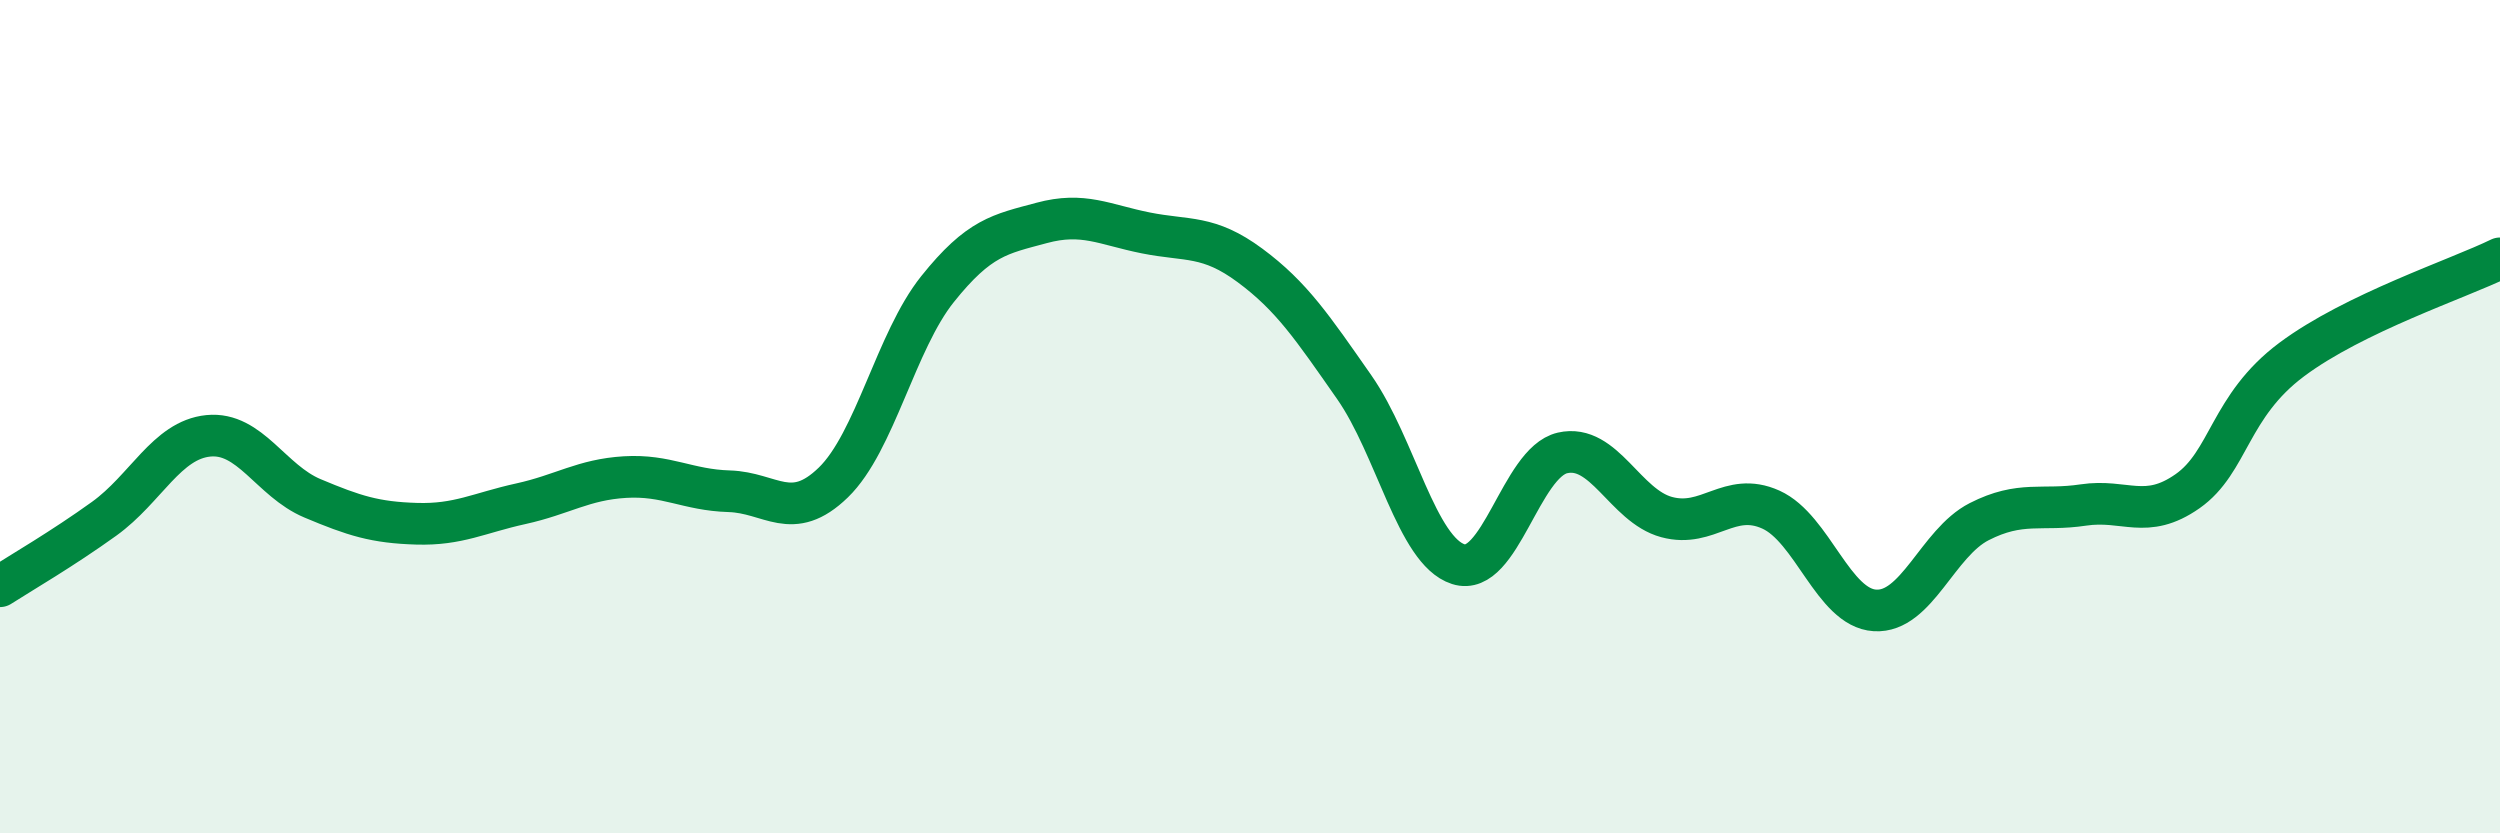
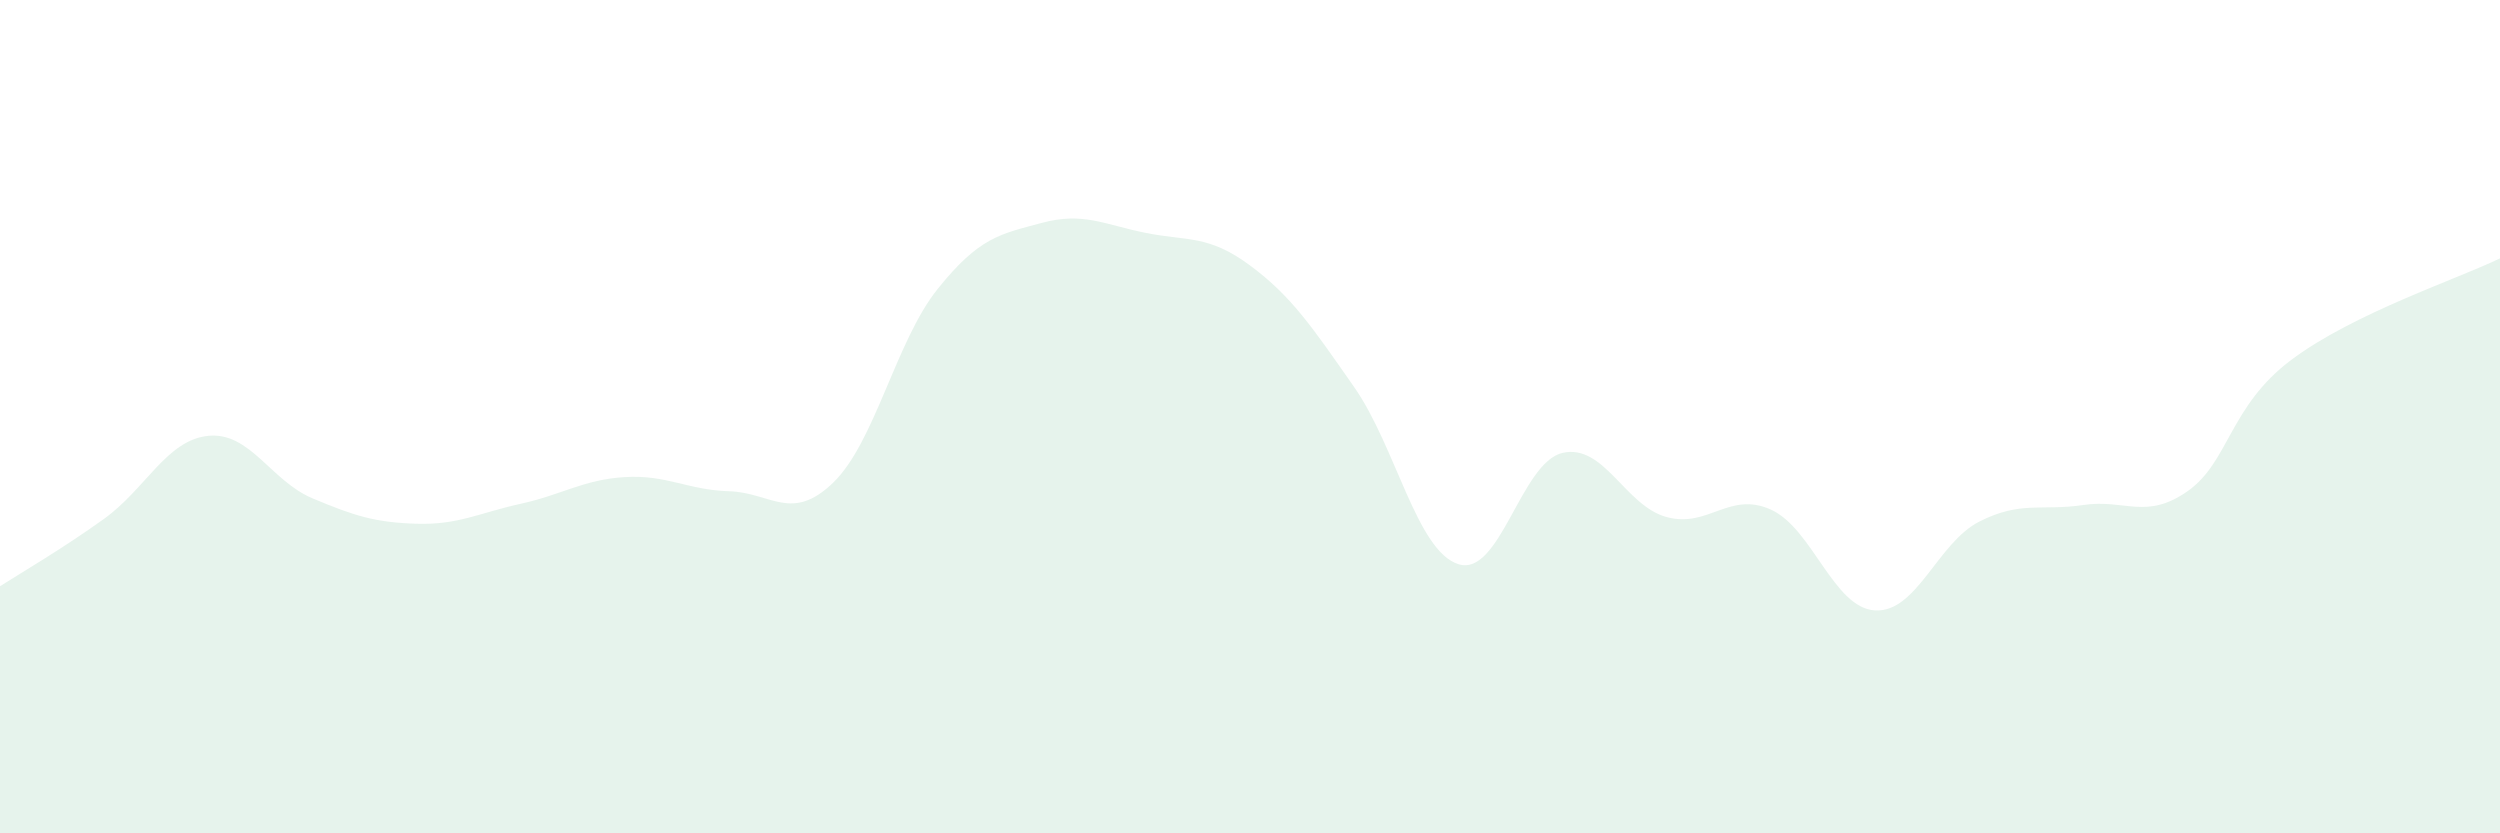
<svg xmlns="http://www.w3.org/2000/svg" width="60" height="20" viewBox="0 0 60 20">
  <path d="M 0,14.07 C 0.5,13.75 1.5,13.17 2.5,12.45 C 3.5,11.73 4,10.56 5,10.46 C 6,10.36 6.5,11.54 7.5,11.96 C 8.5,12.38 9,12.54 10,12.57 C 11,12.6 11.5,12.31 12.5,12.09 C 13.5,11.87 14,11.51 15,11.45 C 16,11.39 16.5,11.76 17.5,11.79 C 18.5,11.82 19,12.55 20,11.58 C 21,10.61 21.5,8.19 22.5,6.94 C 23.5,5.69 24,5.62 25,5.35 C 26,5.08 26.5,5.39 27.5,5.59 C 28.5,5.79 29,5.63 30,6.37 C 31,7.11 31.5,7.86 32.5,9.29 C 33.5,10.72 34,13.22 35,13.54 C 36,13.86 36.5,11.1 37.5,10.87 C 38.5,10.64 39,12.14 40,12.41 C 41,12.68 41.5,11.78 42.5,12.23 C 43.5,12.68 44,14.59 45,14.65 C 46,14.71 46.5,13.03 47.5,12.52 C 48.5,12.01 49,12.27 50,12.12 C 51,11.97 51.5,12.49 52.5,11.79 C 53.5,11.09 53.5,9.75 55,8.63 C 56.5,7.51 59,6.69 60,6.2L60 20L0 20Z" fill="#008740" opacity="0.1" stroke-linecap="round" stroke-linejoin="round" />
-   <path d="M 0,14.07 C 0.5,13.75 1.5,13.17 2.5,12.45 C 3.5,11.73 4,10.56 5,10.46 C 6,10.36 6.5,11.54 7.5,11.96 C 8.5,12.38 9,12.54 10,12.57 C 11,12.6 11.5,12.31 12.5,12.09 C 13.5,11.87 14,11.51 15,11.45 C 16,11.39 16.5,11.76 17.5,11.79 C 18.5,11.82 19,12.55 20,11.58 C 21,10.61 21.5,8.19 22.5,6.94 C 23.5,5.69 24,5.62 25,5.35 C 26,5.08 26.5,5.39 27.5,5.59 C 28.5,5.79 29,5.63 30,6.37 C 31,7.11 31.5,7.86 32.5,9.29 C 33.5,10.72 34,13.22 35,13.54 C 36,13.86 36.5,11.1 37.5,10.87 C 38.5,10.64 39,12.14 40,12.41 C 41,12.68 41.5,11.78 42.5,12.23 C 43.5,12.68 44,14.59 45,14.65 C 46,14.71 46.5,13.03 47.5,12.52 C 48.5,12.01 49,12.27 50,12.12 C 51,11.97 51.5,12.49 52.5,11.79 C 53.5,11.09 53.5,9.75 55,8.63 C 56.5,7.51 59,6.69 60,6.2" stroke="#008740" stroke-width="1" fill="none" stroke-linecap="round" stroke-linejoin="round" />
</svg>